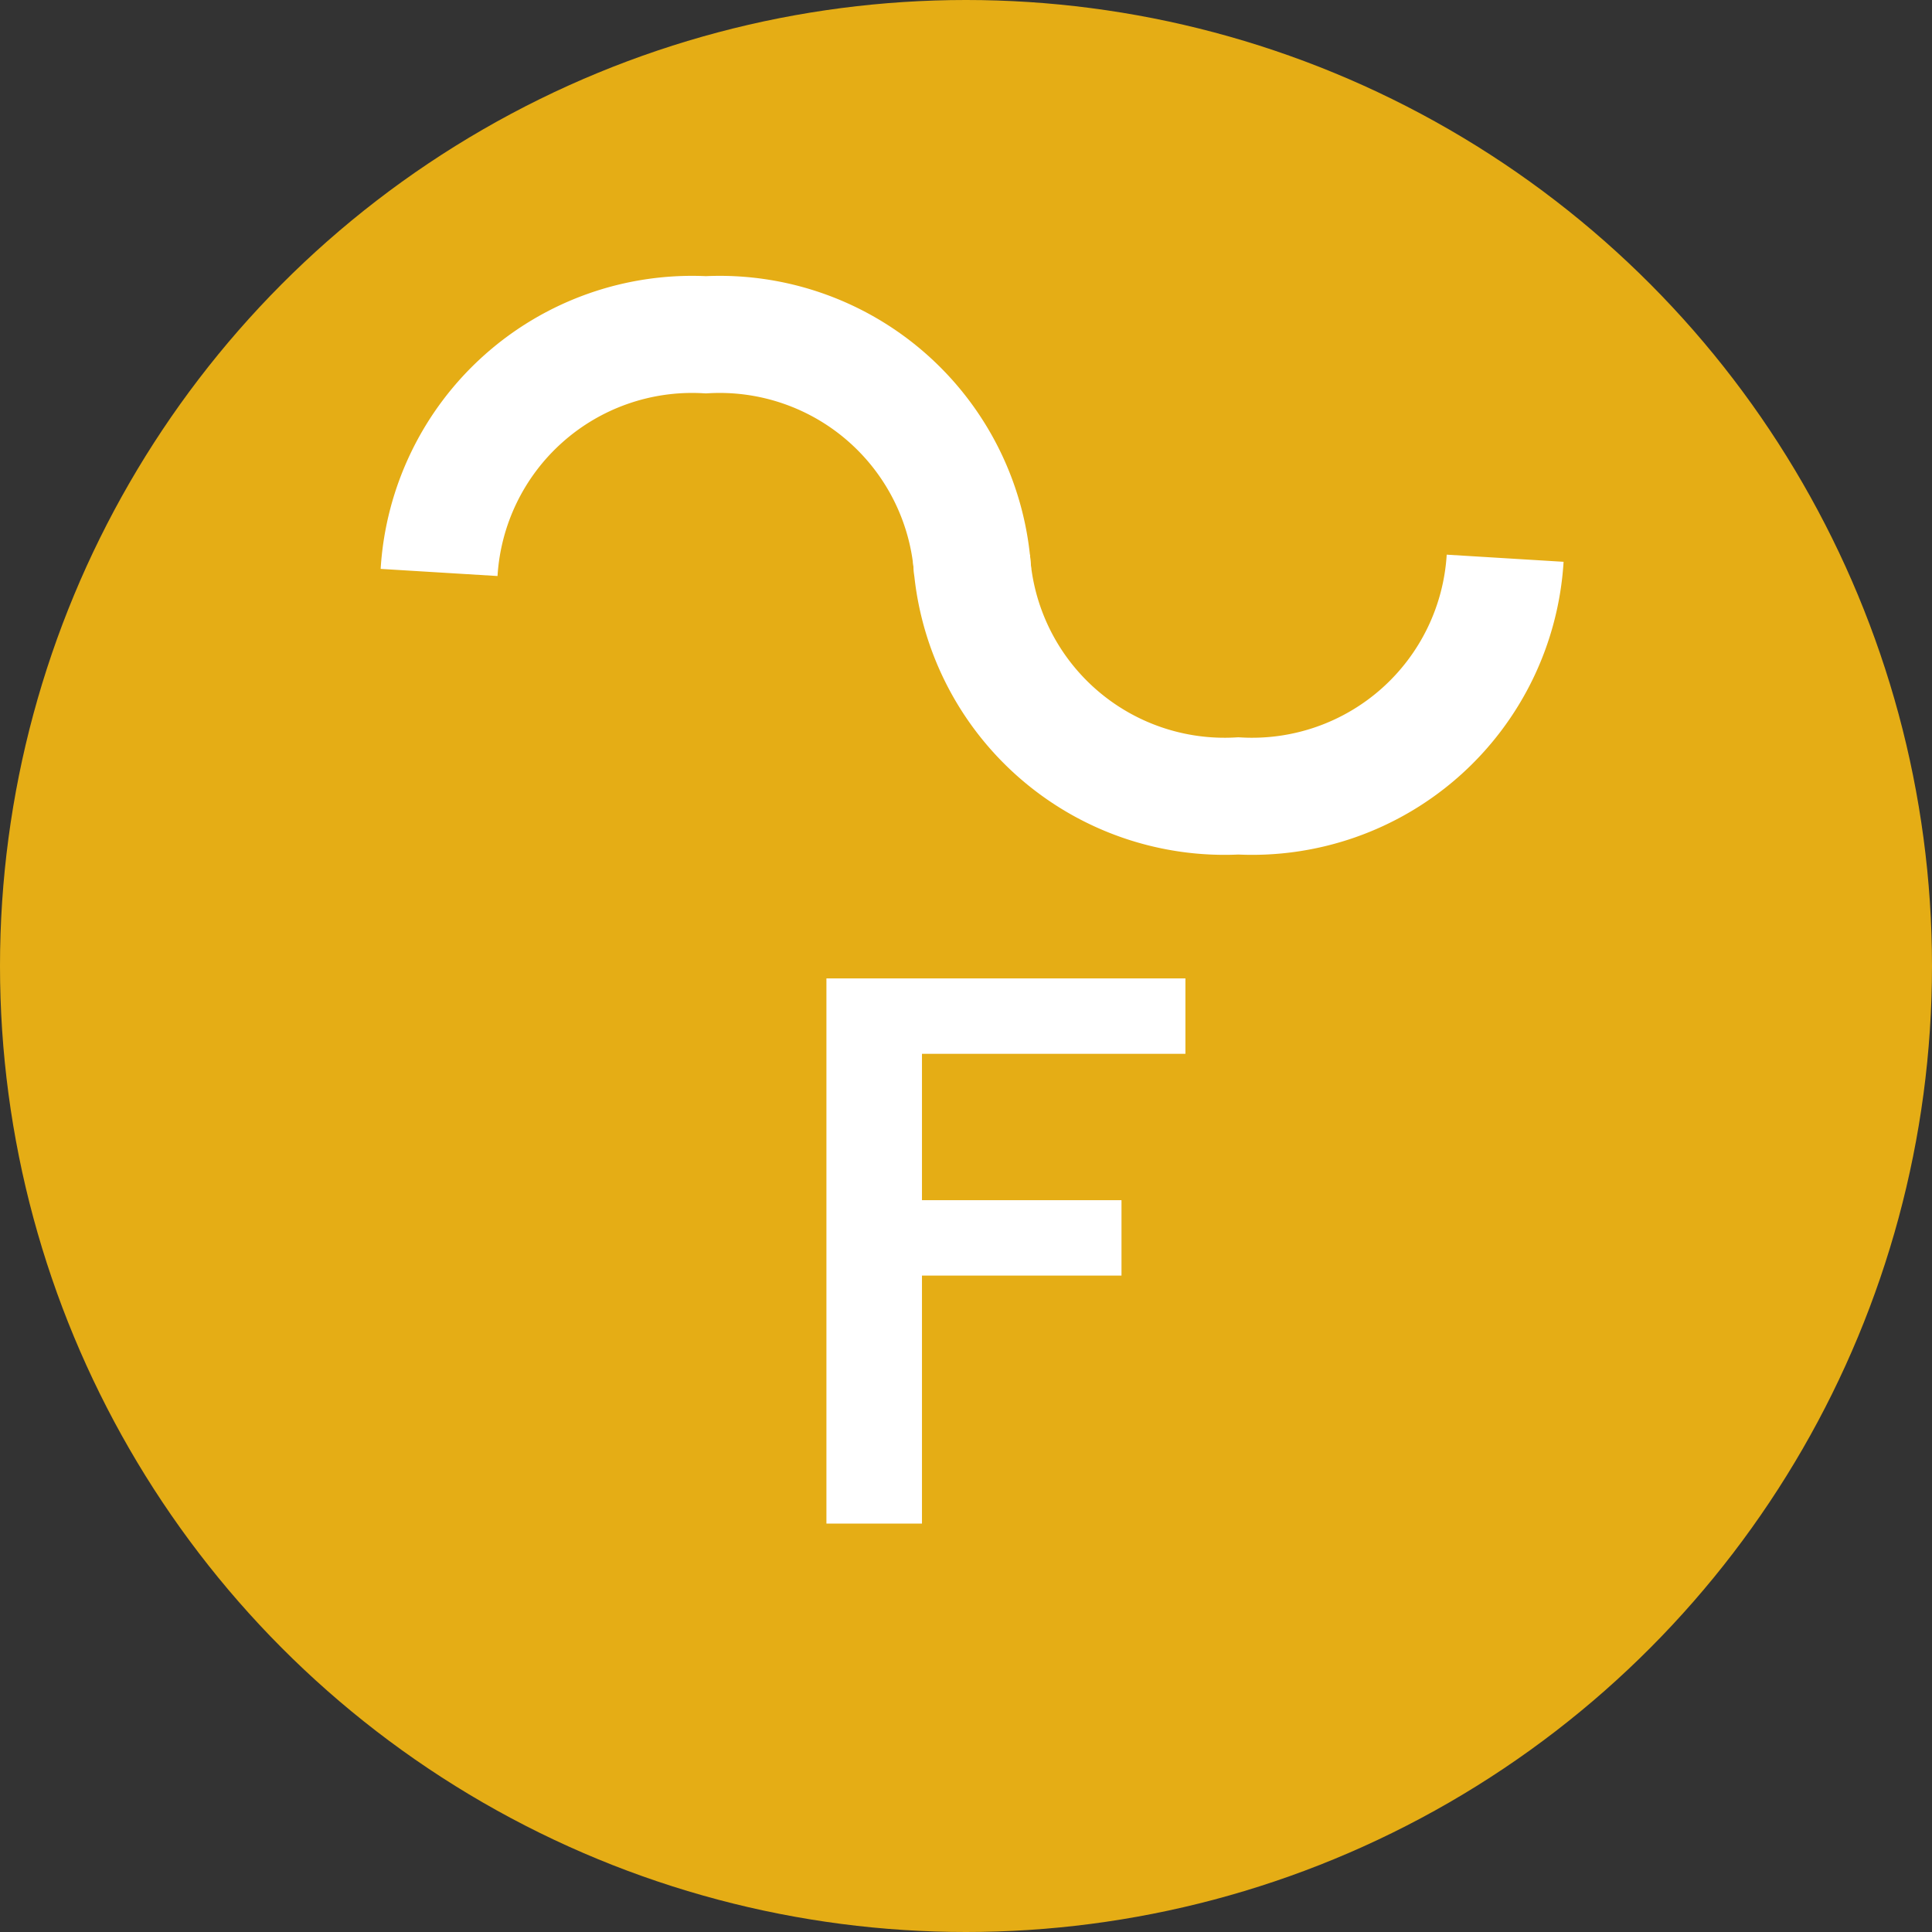
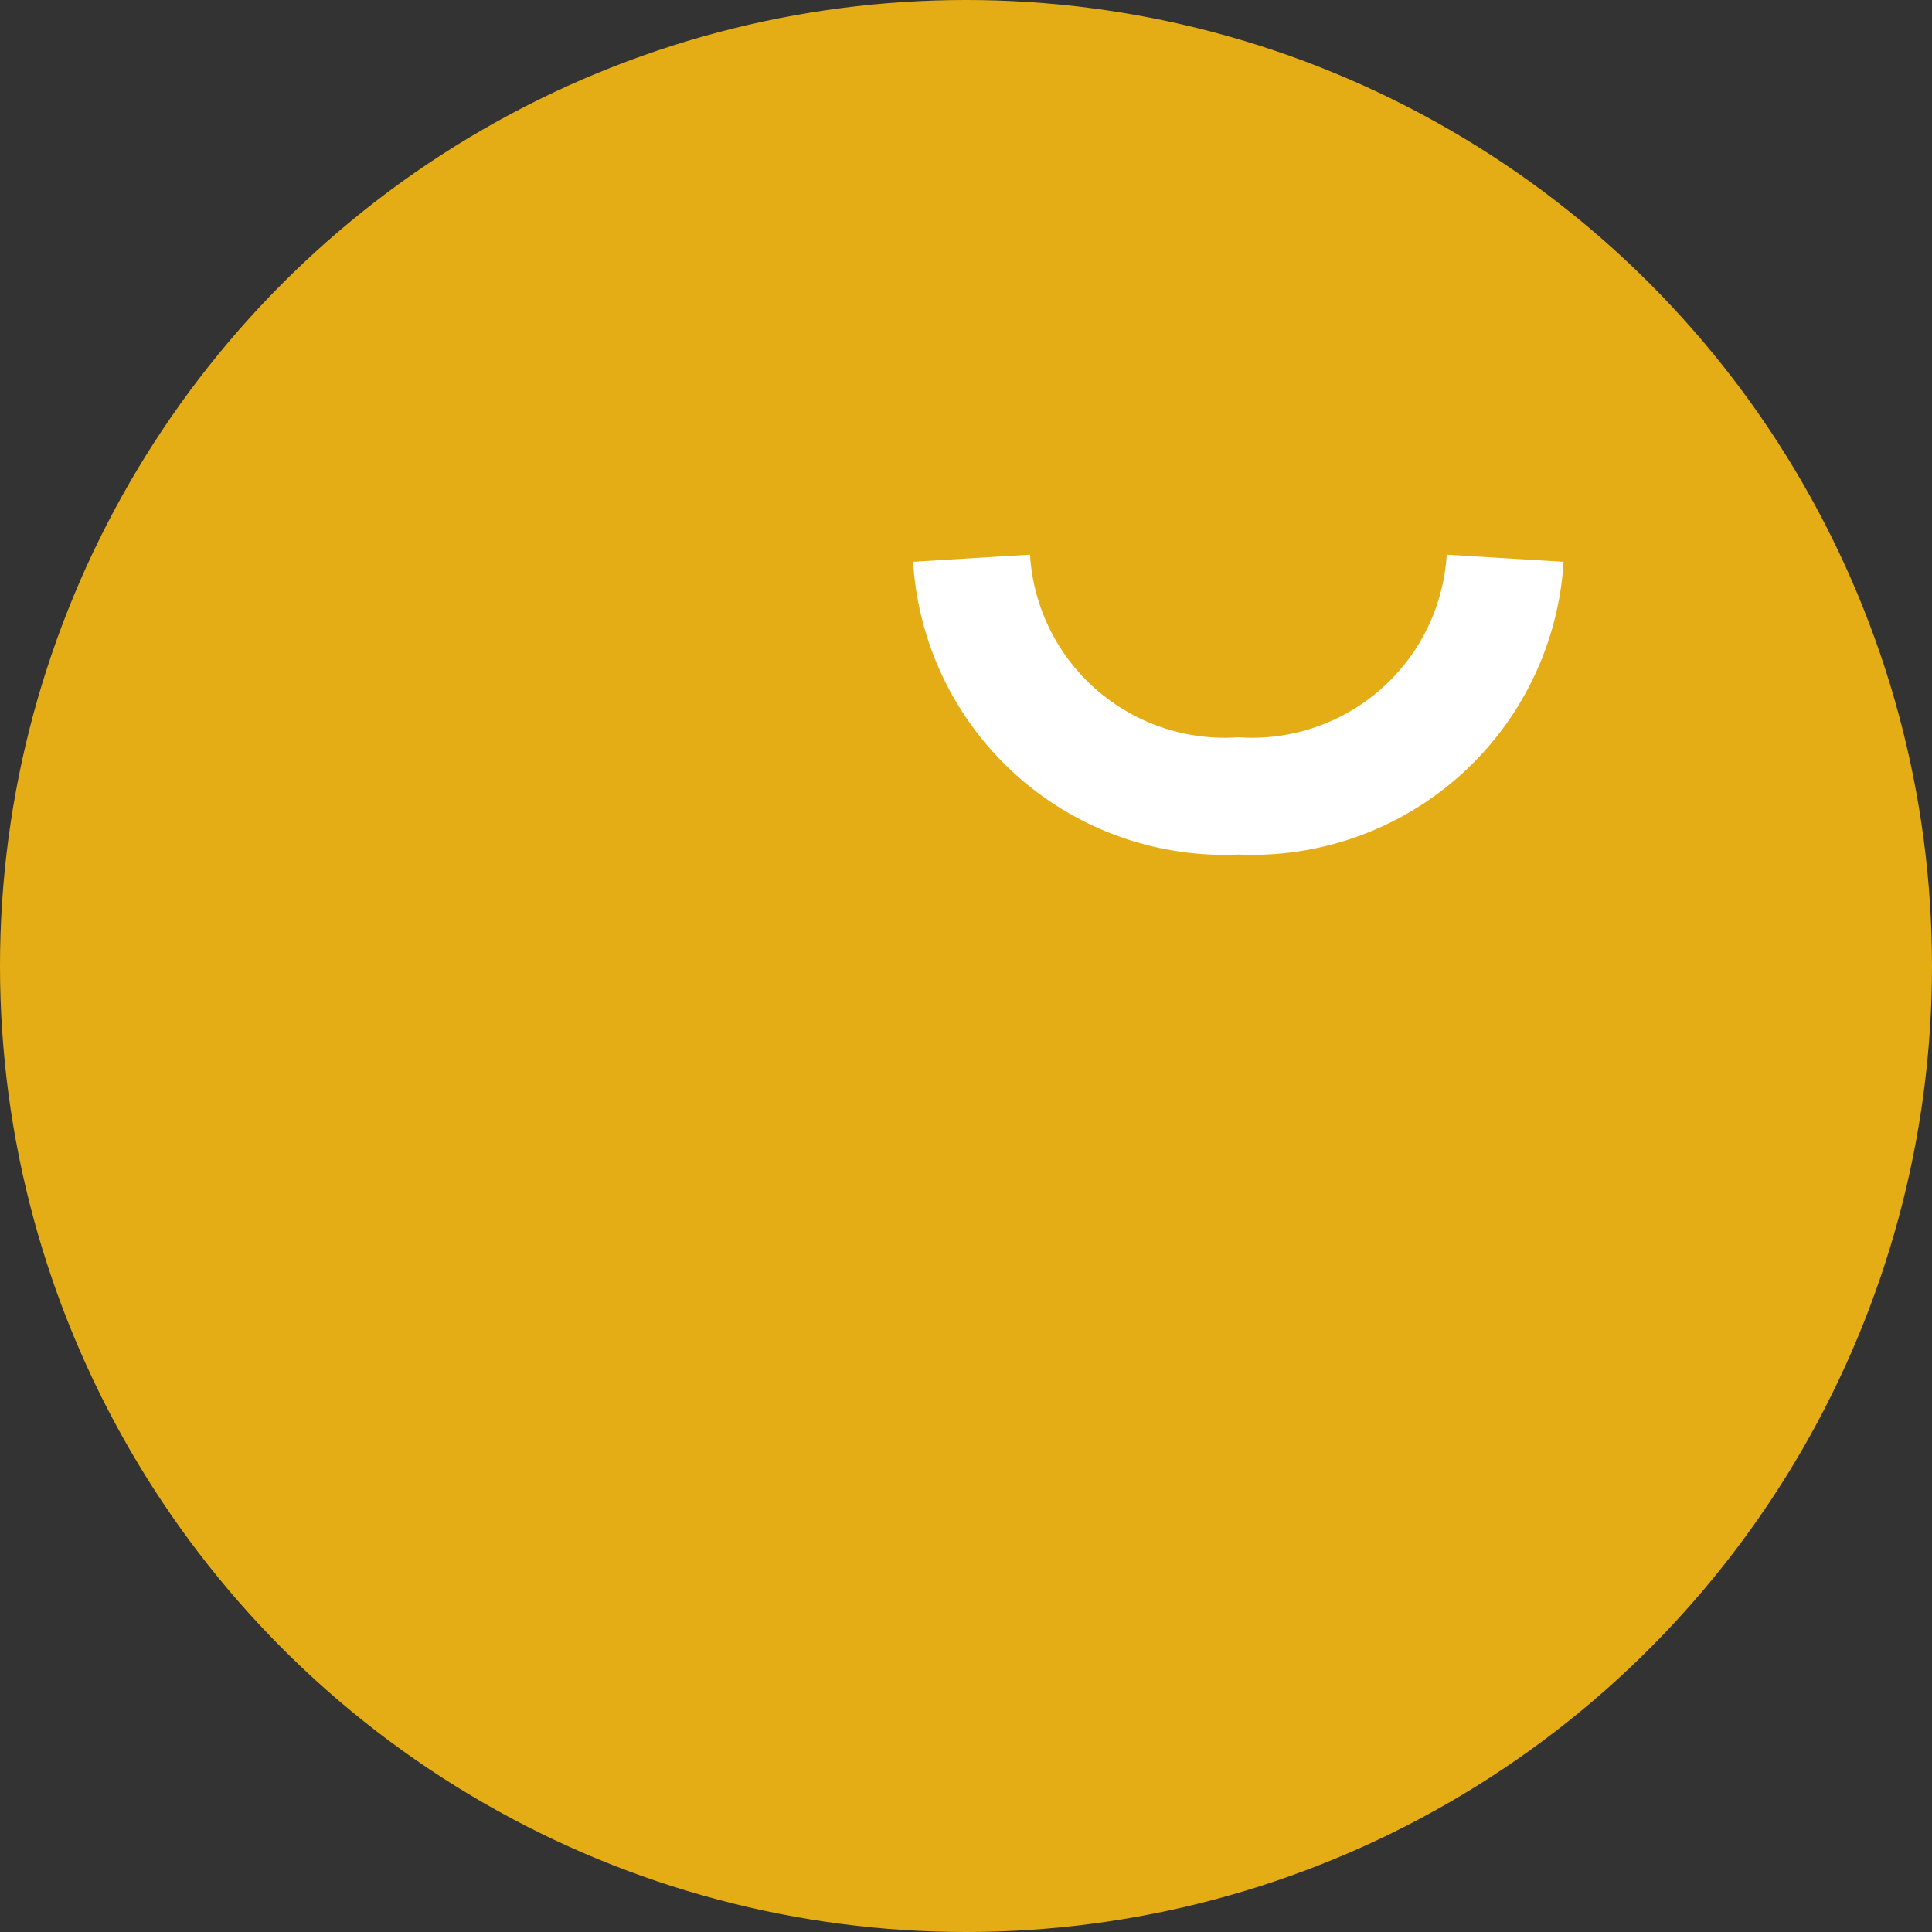
<svg xmlns="http://www.w3.org/2000/svg" height="33" viewBox="0 0 33 33" width="33">
  <rect x="0" y="0" width="33" height="33" fill="#333333" stroke="none" />
  <circle cx="16.5" cy="16.5" fill="#e5ad15" r="16.5" />
-   <path d="m7.248-9.288h-6.132v9.312h1.632v-4.236h3.408v-1.288h-3.408v-2.5h4.5z" fill="#fff" transform="translate(13 26)" />
  <g fill="none" stroke="#fff" stroke-miterlimit="10" stroke-width="2">
-     <path d="m.5 4.56a4.33 4.33 0 0 1 4.557-4.06 4.33 4.33 0 0 1 4.557 4.06" transform="translate(7 5.218)" />
    <path d="m.5.5a4.33 4.33 0 0 0 4.557 4.06 4.33 4.33 0 0 0 4.557-4.06" transform="translate(16.095 9.035)" />
  </g>
</svg>